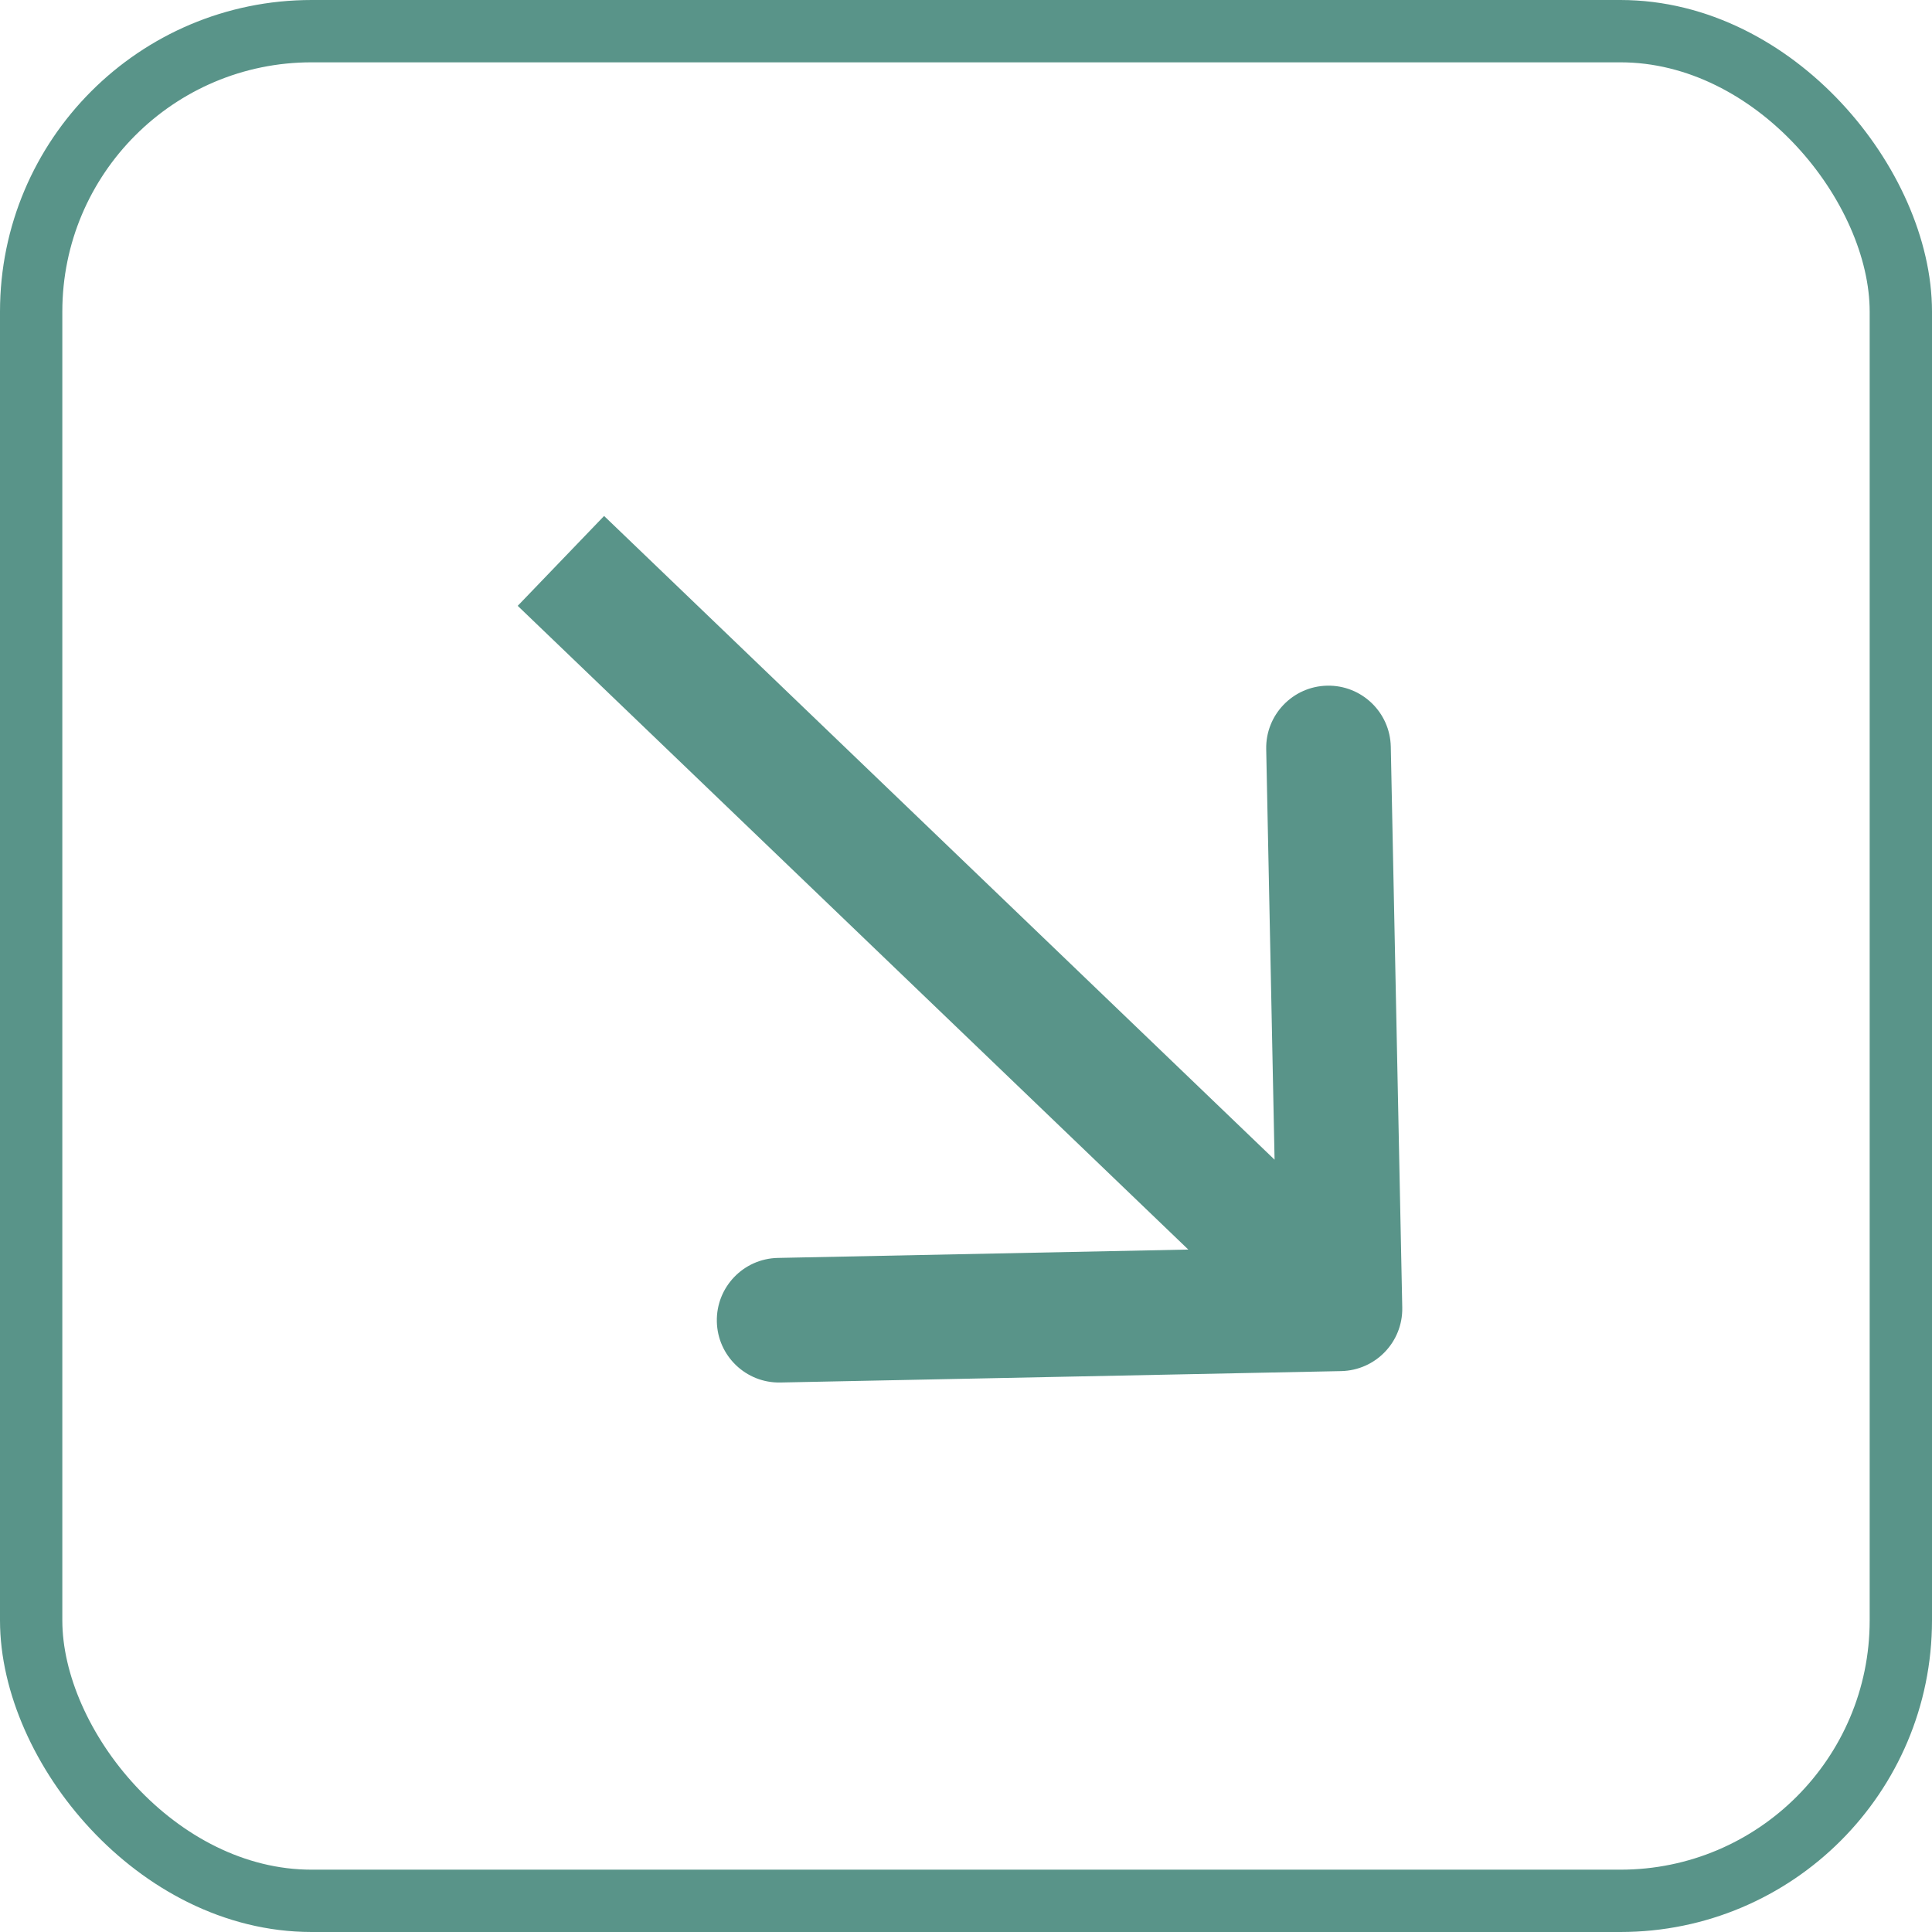
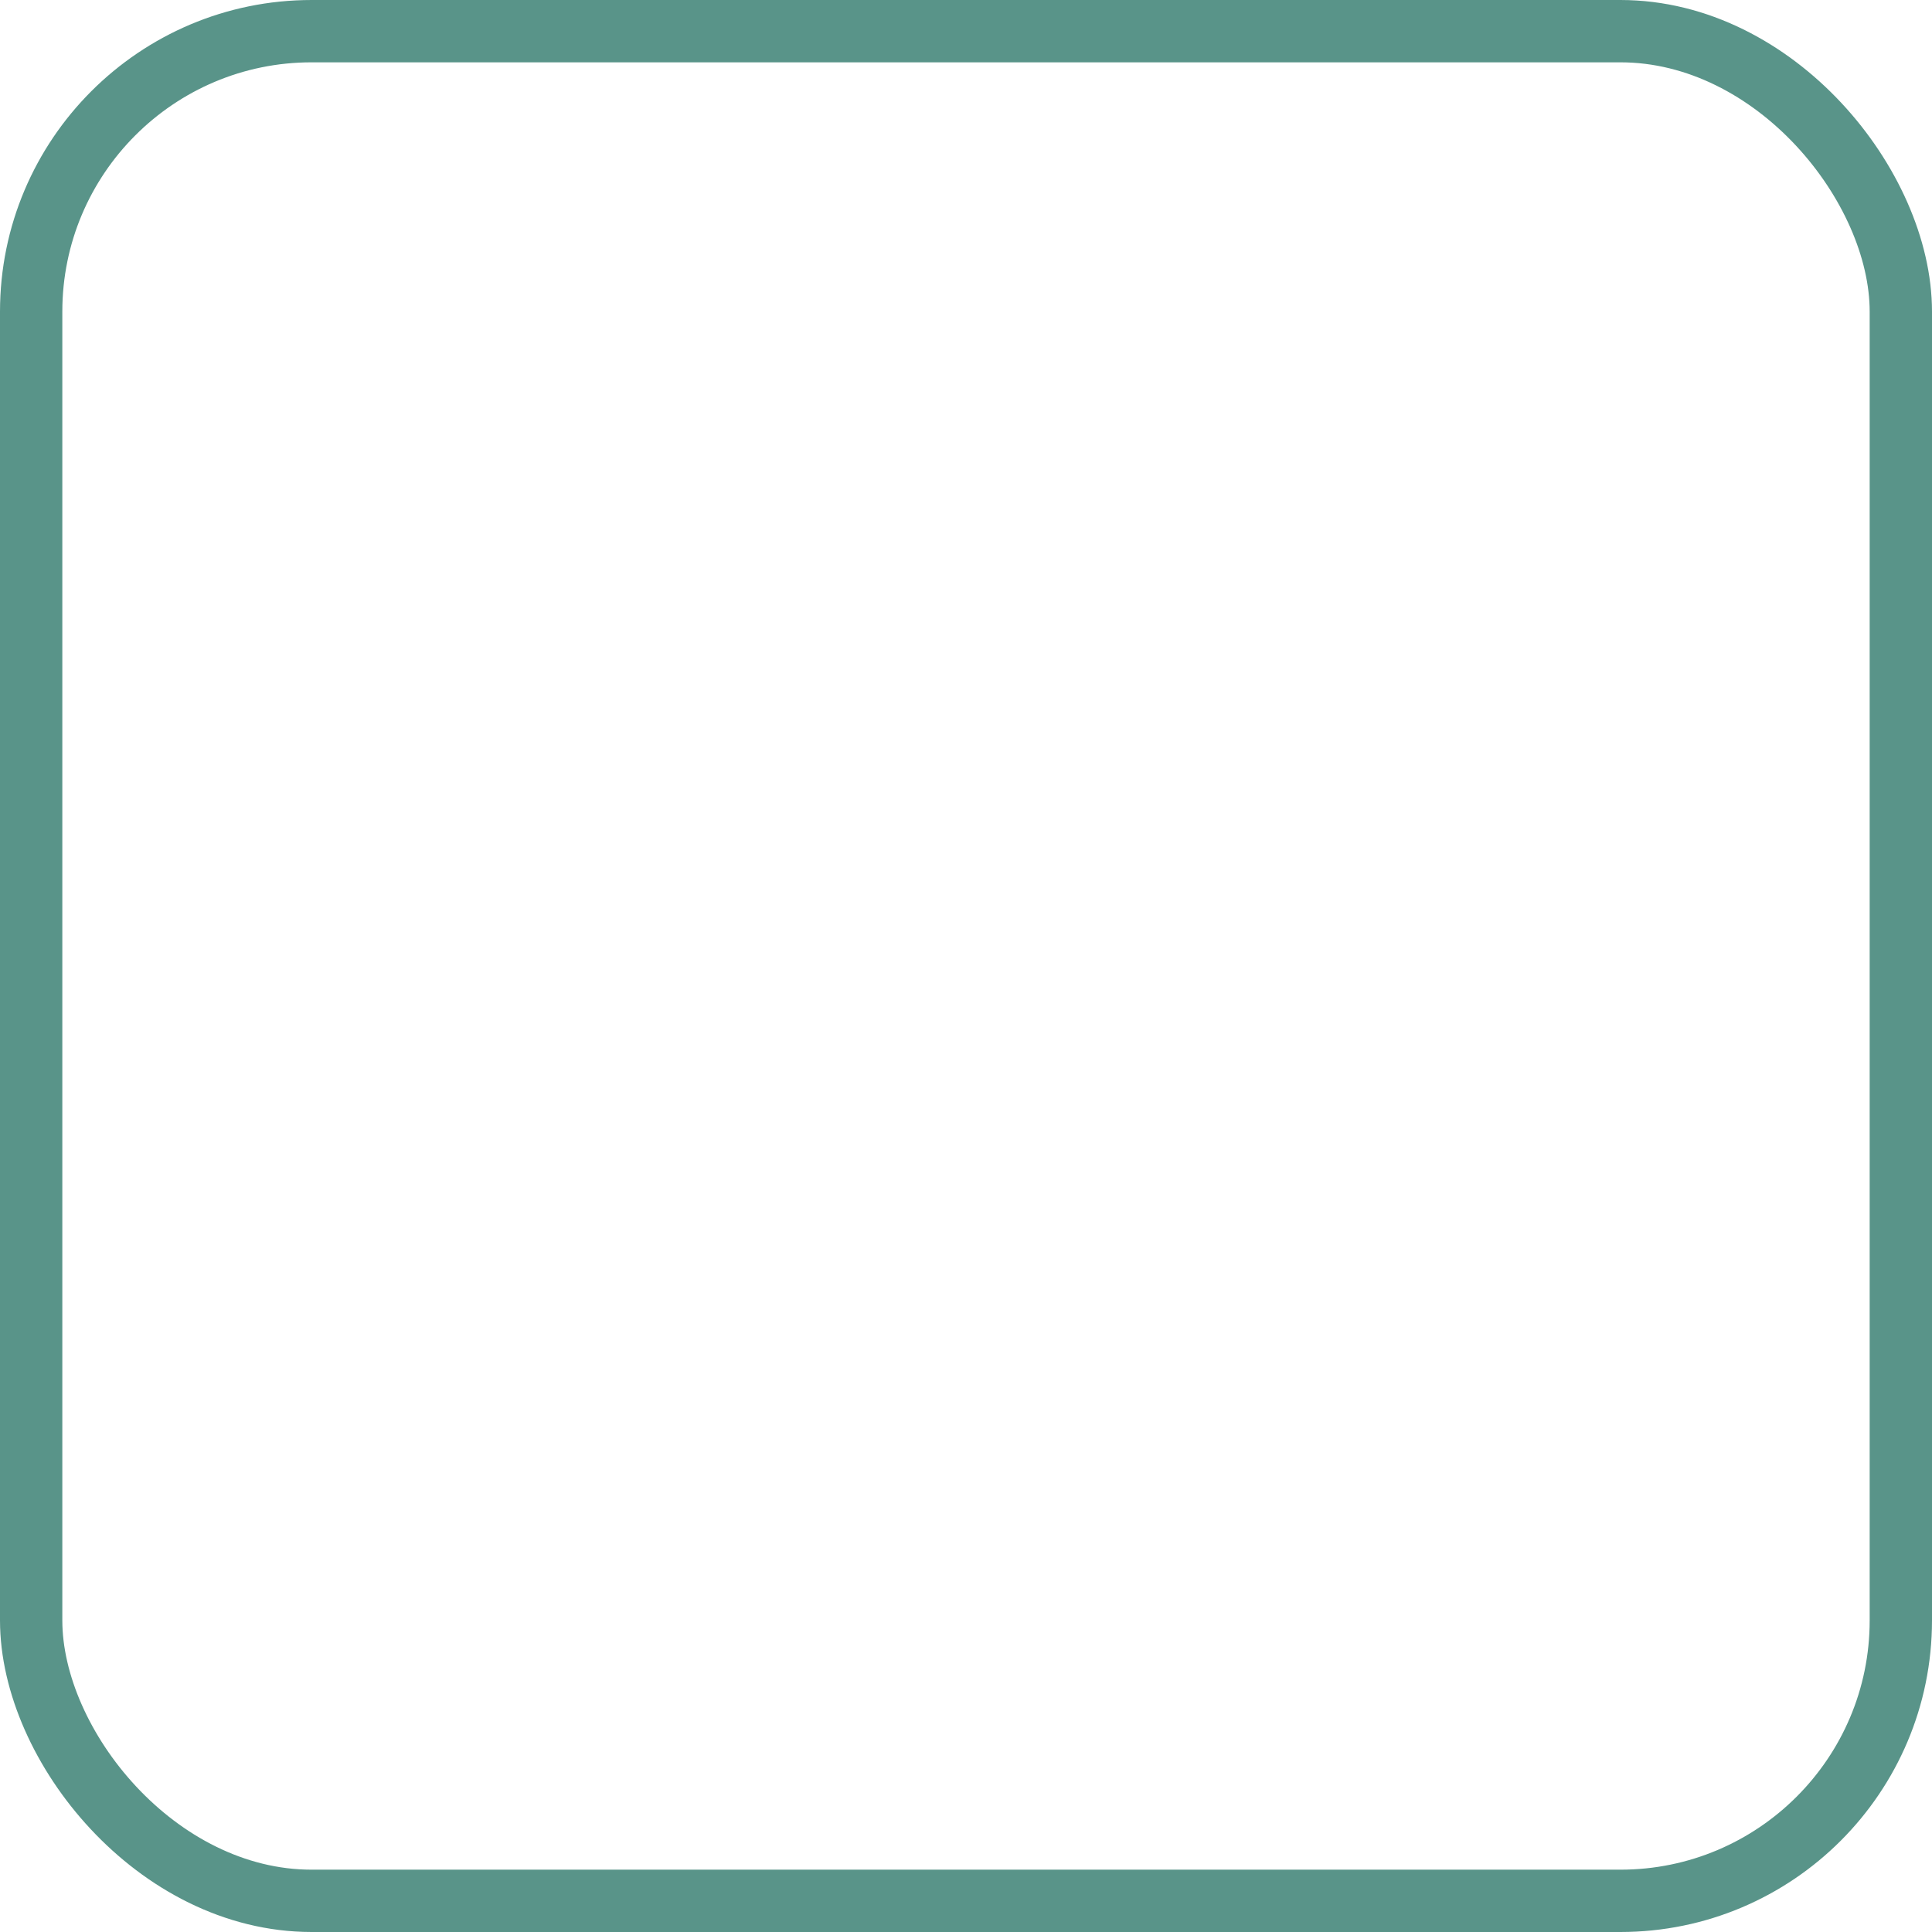
<svg xmlns="http://www.w3.org/2000/svg" width="31" height="31" viewBox="0 0 31 31" fill="none">
-   <path d="M21.52 22C22.073 21.988 22.511 21.532 22.5 20.98L22.316 11.982C22.305 11.429 21.848 10.991 21.296 11.002C20.744 11.013 20.305 11.47 20.317 12.022L20.48 20.021L12.482 20.184C11.929 20.195 11.491 20.652 11.502 21.204C11.513 21.756 11.97 22.195 12.522 22.183L21.52 22ZM22.192 20.279L9.693 8.279L8.307 9.721L20.808 21.721L22.192 20.279Z" fill="#599489" />
  <rect x="0.5" y="0.5" width="30" height="30" rx="4.5" stroke="#599489" />
</svg>